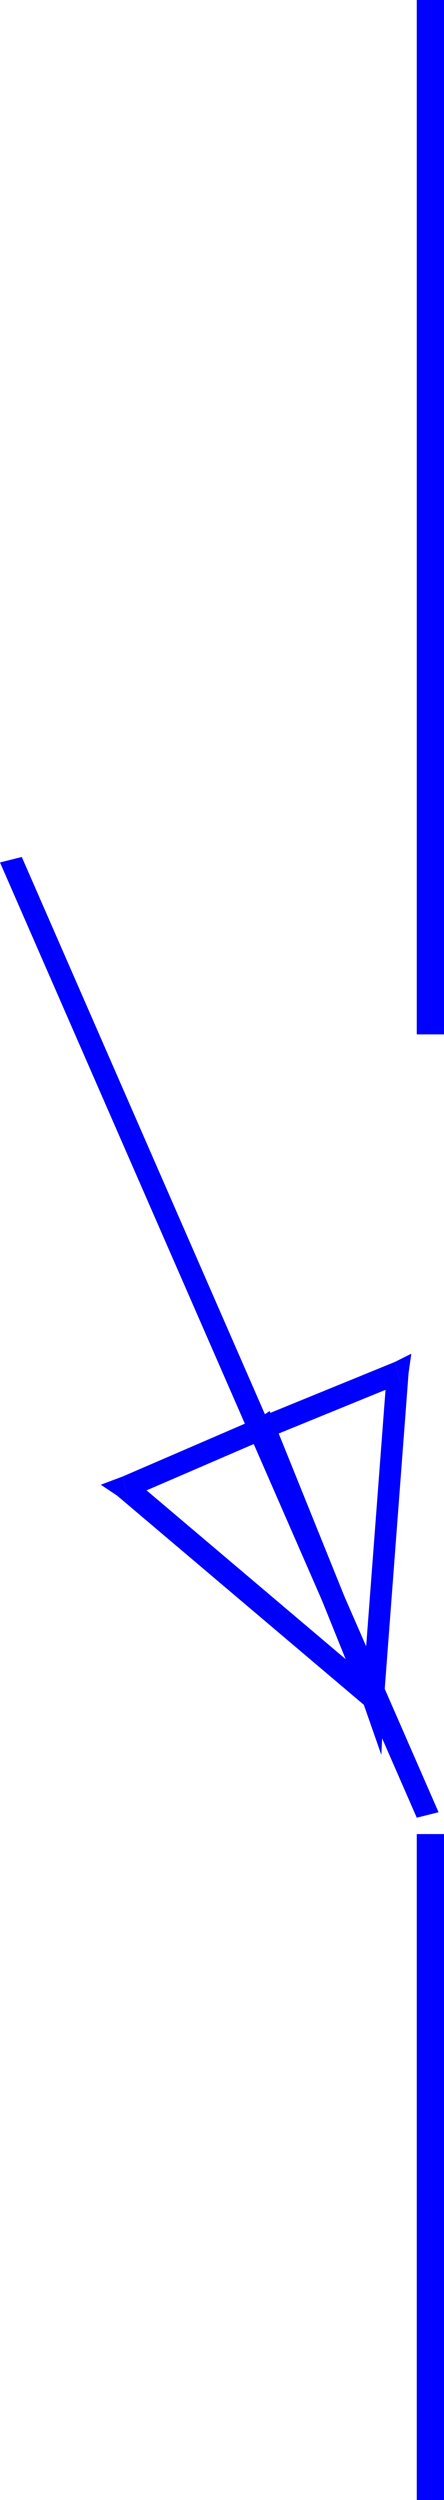
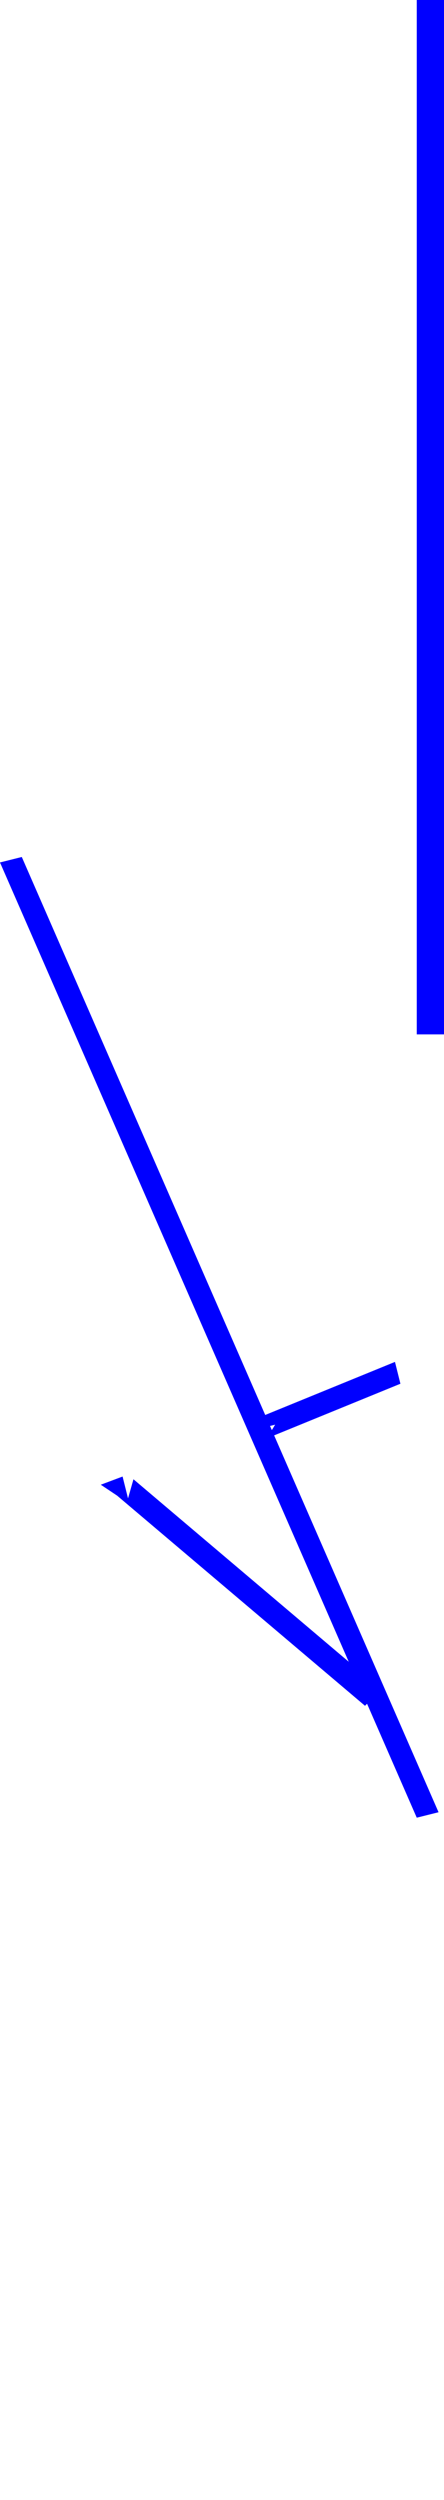
<svg xmlns="http://www.w3.org/2000/svg" width="15.648" height="87.936" fill-rule="evenodd" stroke-linecap="round" preserveAspectRatio="none" viewBox="0 0 163 916">
  <style>.brush1{fill:#00f}.pen1{stroke:none}</style>
  <path d="m45 541-2 7 91 77 6-6-91-77-2 7-2-8-8 3 6 4 2-7z" class="pen1 brush1" />
-   <path d="m101 522-5-3-51 22 2 8 51-22-5-3 8-2-2-5-3 2 5 3z" class="pen1 brush1" />
-   <path d="m134 625 7-4-40-99-8 2 40 99 7-4-6 6 14 13-7-17-7 4z" class="pen1 brush1" />
-   <path d="m147 507-5-4-9 119h8l9-119-5-4 5 4 1-7-6 3 2 8z" class="pen1 brush1" />
  <path d="m101 522-3 5 49-20-2-8-49 20-3 5 3-5-5 2 2 3 8-2z" class="pen1 brush1" />
-   <path d="m133 622 8-1-40-99-8 2 40 99 8-1-8 1 7 20 1-21h-8zm25 294h5V672h-10v244h5z" class="pen1 brush1" />
  <path d="m157 665 4-1L8 314l-8 2 153 350 4-1zm1-665h-5v379h10V0h-5z" class="pen1 brush1" />
</svg>